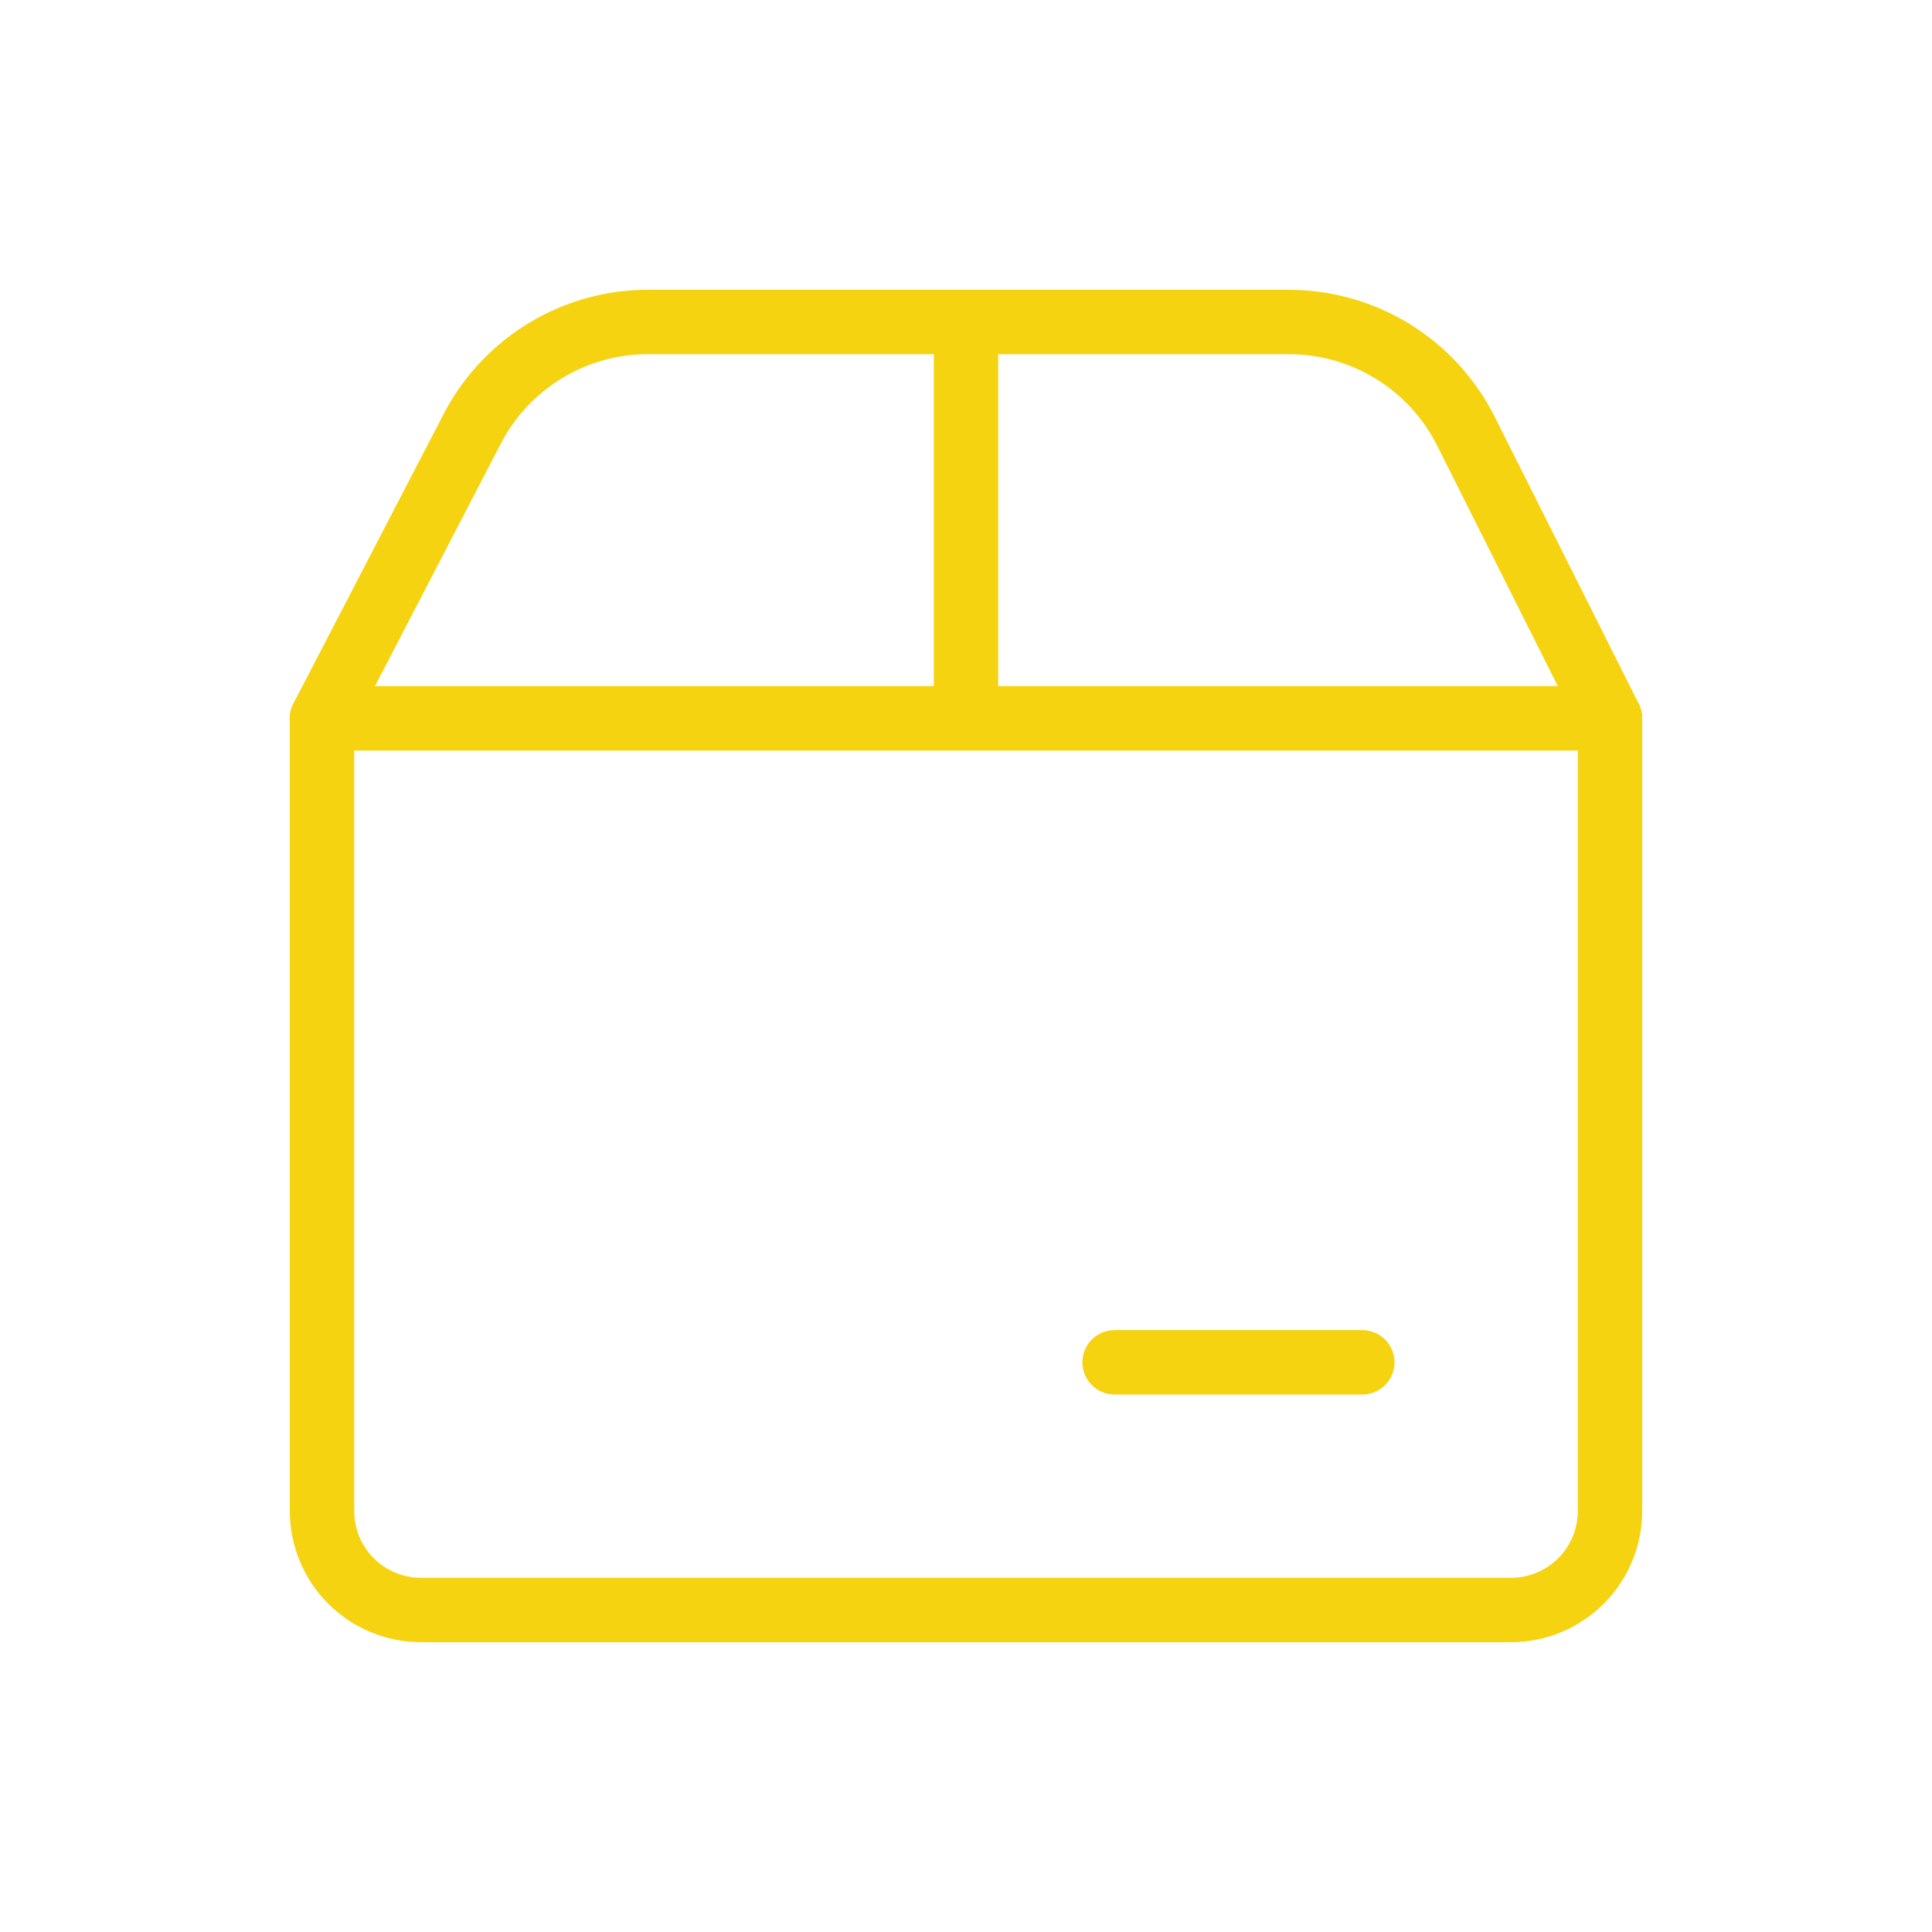
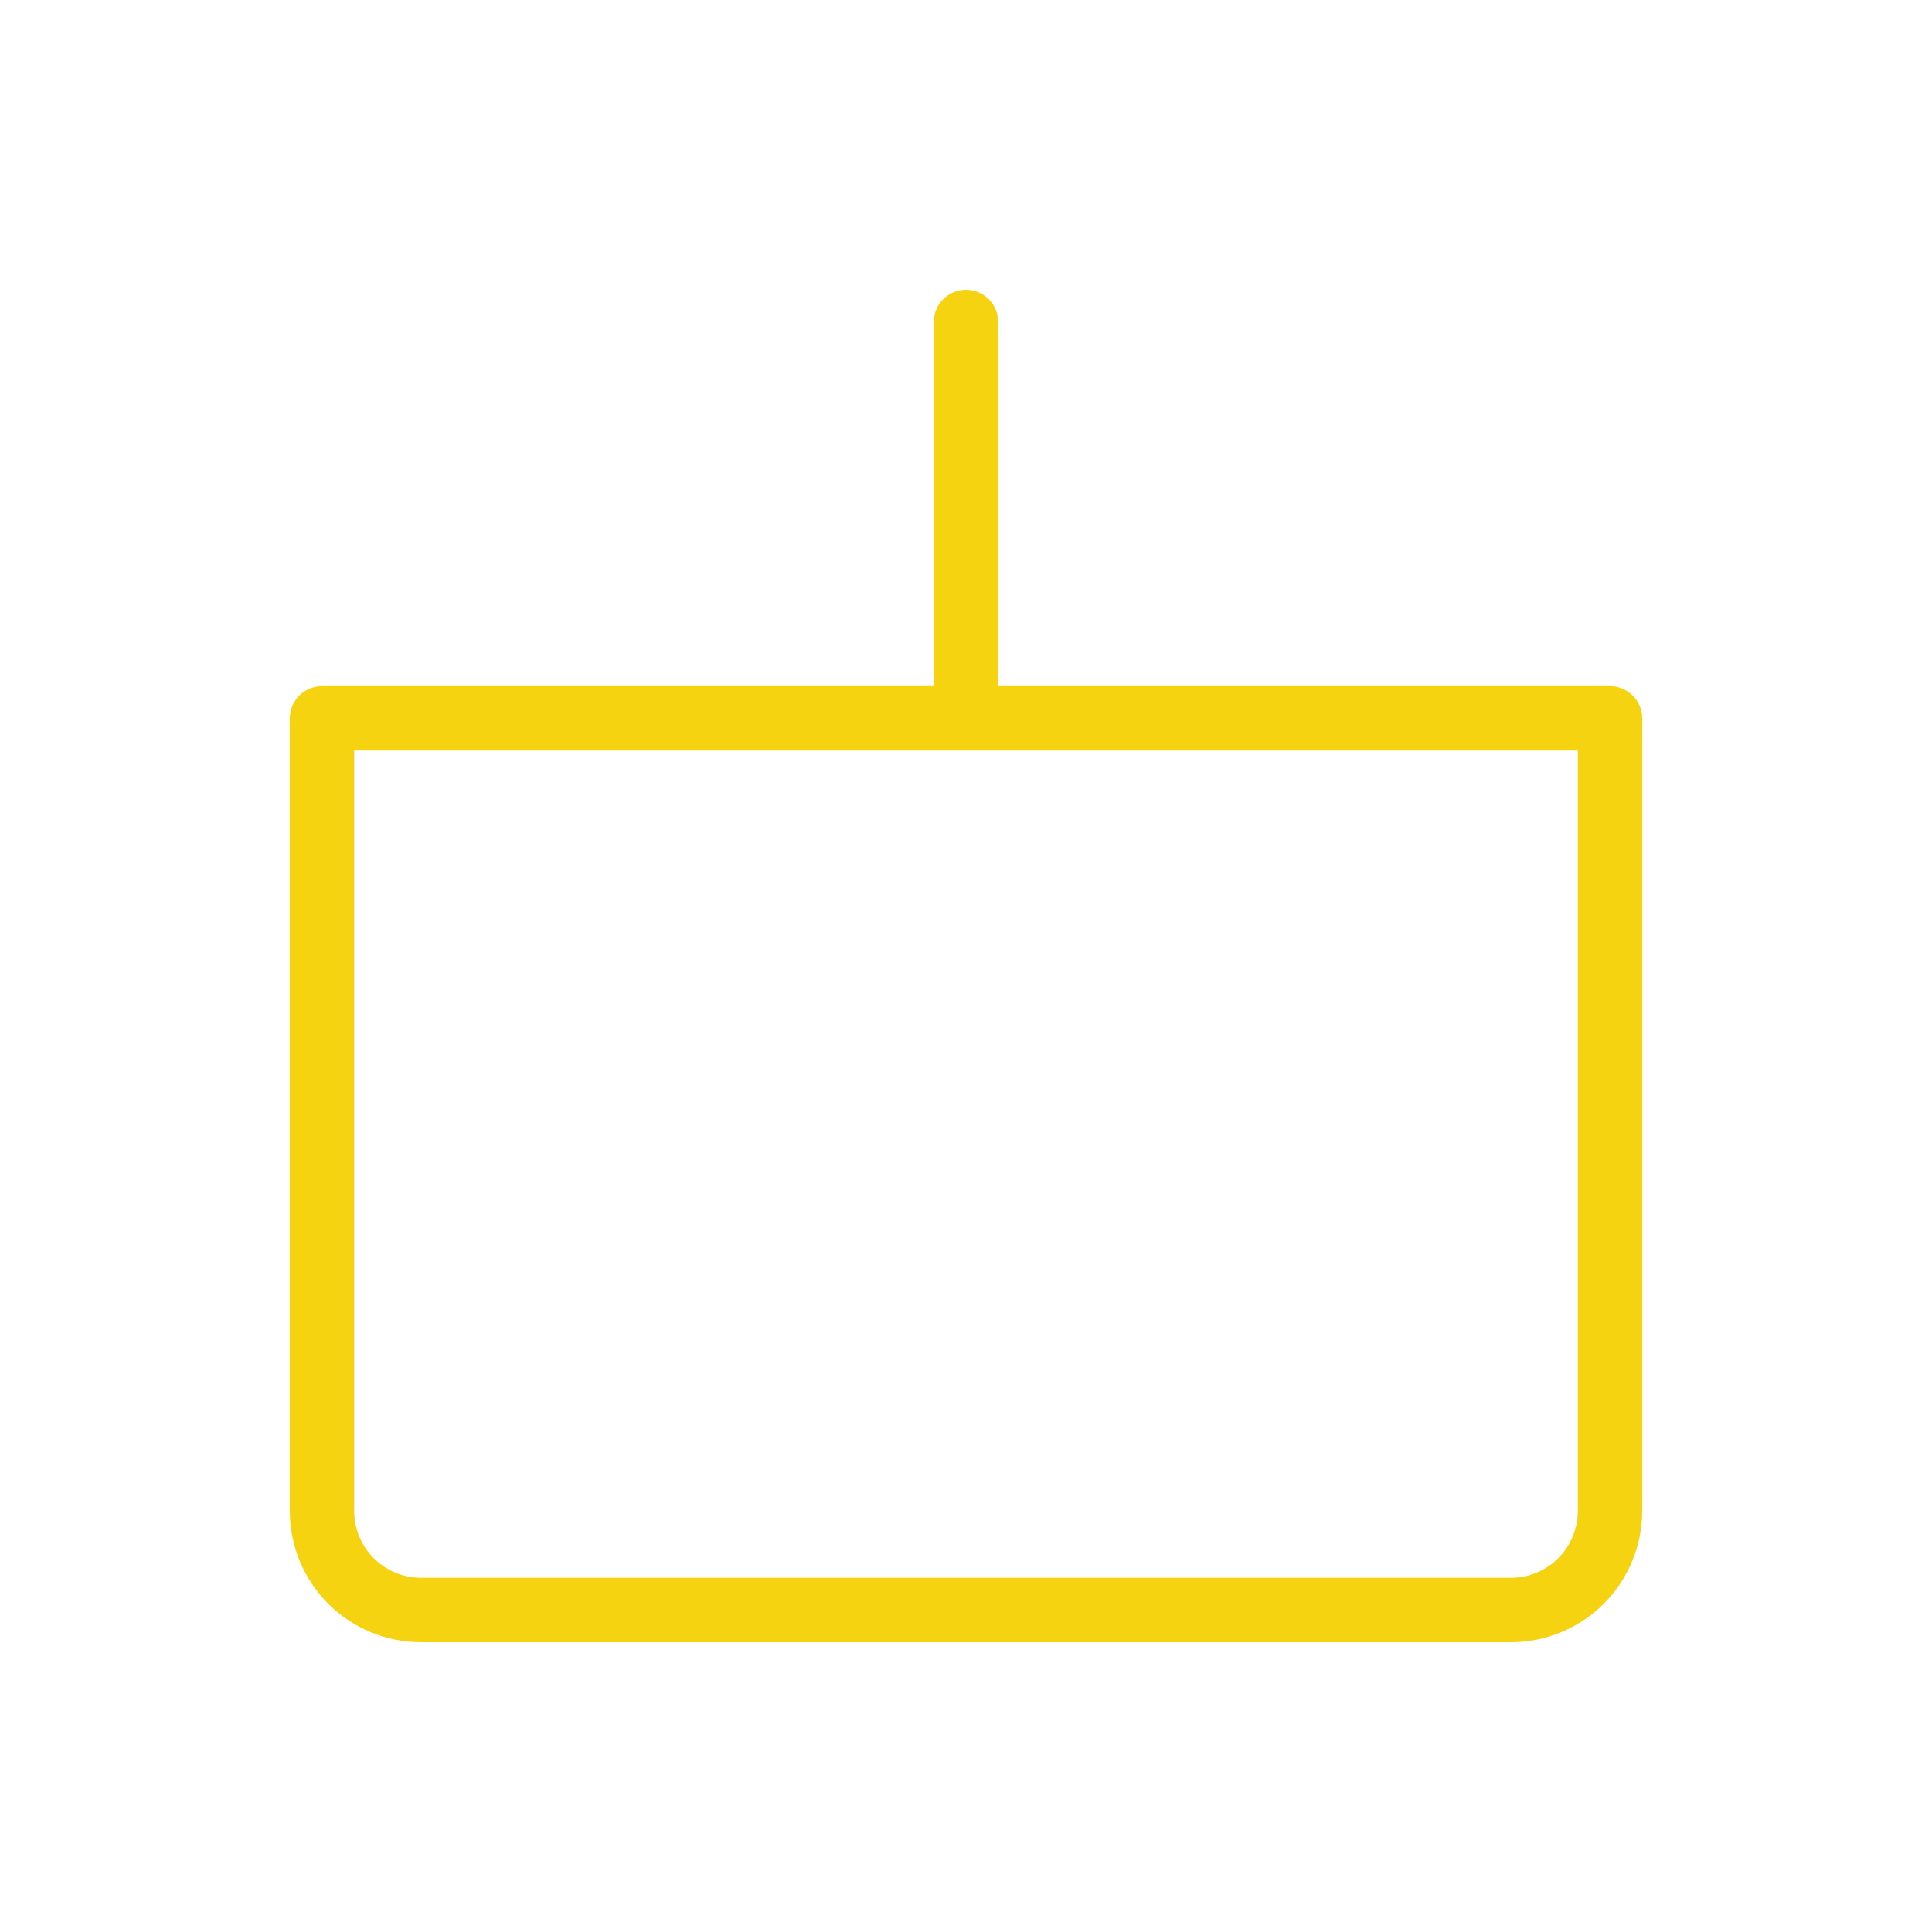
<svg xmlns="http://www.w3.org/2000/svg" width="60" height="60" viewBox="0 0 60 60" fill="none">
  <g id="streamline:shipping-box-2-box-package-label-delivery-shipment-shipping-3d">
    <g id="Group">
-       <path id="Vector" d="M30 10V22.308M34.615 42.308H42.308M10 22.308H50V46.923C50 47.739 49.676 48.522 49.099 49.099C48.522 49.676 47.739 50 46.923 50H13.077C12.261 50 11.478 49.676 10.901 49.099C10.324 48.522 10 47.739 10 46.923V22.308Z" stroke="#F6D311" stroke-width="2" stroke-linecap="round" stroke-linejoin="round" />
-       <path id="Vector_2" d="M10 22.308L14.615 13.415C15.113 12.413 15.874 11.566 16.818 10.964C17.761 10.362 18.851 10.029 19.969 10H40.031C41.176 10.001 42.298 10.321 43.271 10.924C44.244 11.527 45.029 12.39 45.538 13.415L50 22.308" stroke="#F6D311" stroke-width="2" stroke-linecap="round" stroke-linejoin="round" />
+       <path id="Vector" d="M30 10V22.308M34.615 42.308M10 22.308H50V46.923C50 47.739 49.676 48.522 49.099 49.099C48.522 49.676 47.739 50 46.923 50H13.077C12.261 50 11.478 49.676 10.901 49.099C10.324 48.522 10 47.739 10 46.923V22.308Z" stroke="#F6D311" stroke-width="2" stroke-linecap="round" stroke-linejoin="round" />
    </g>
  </g>
</svg>